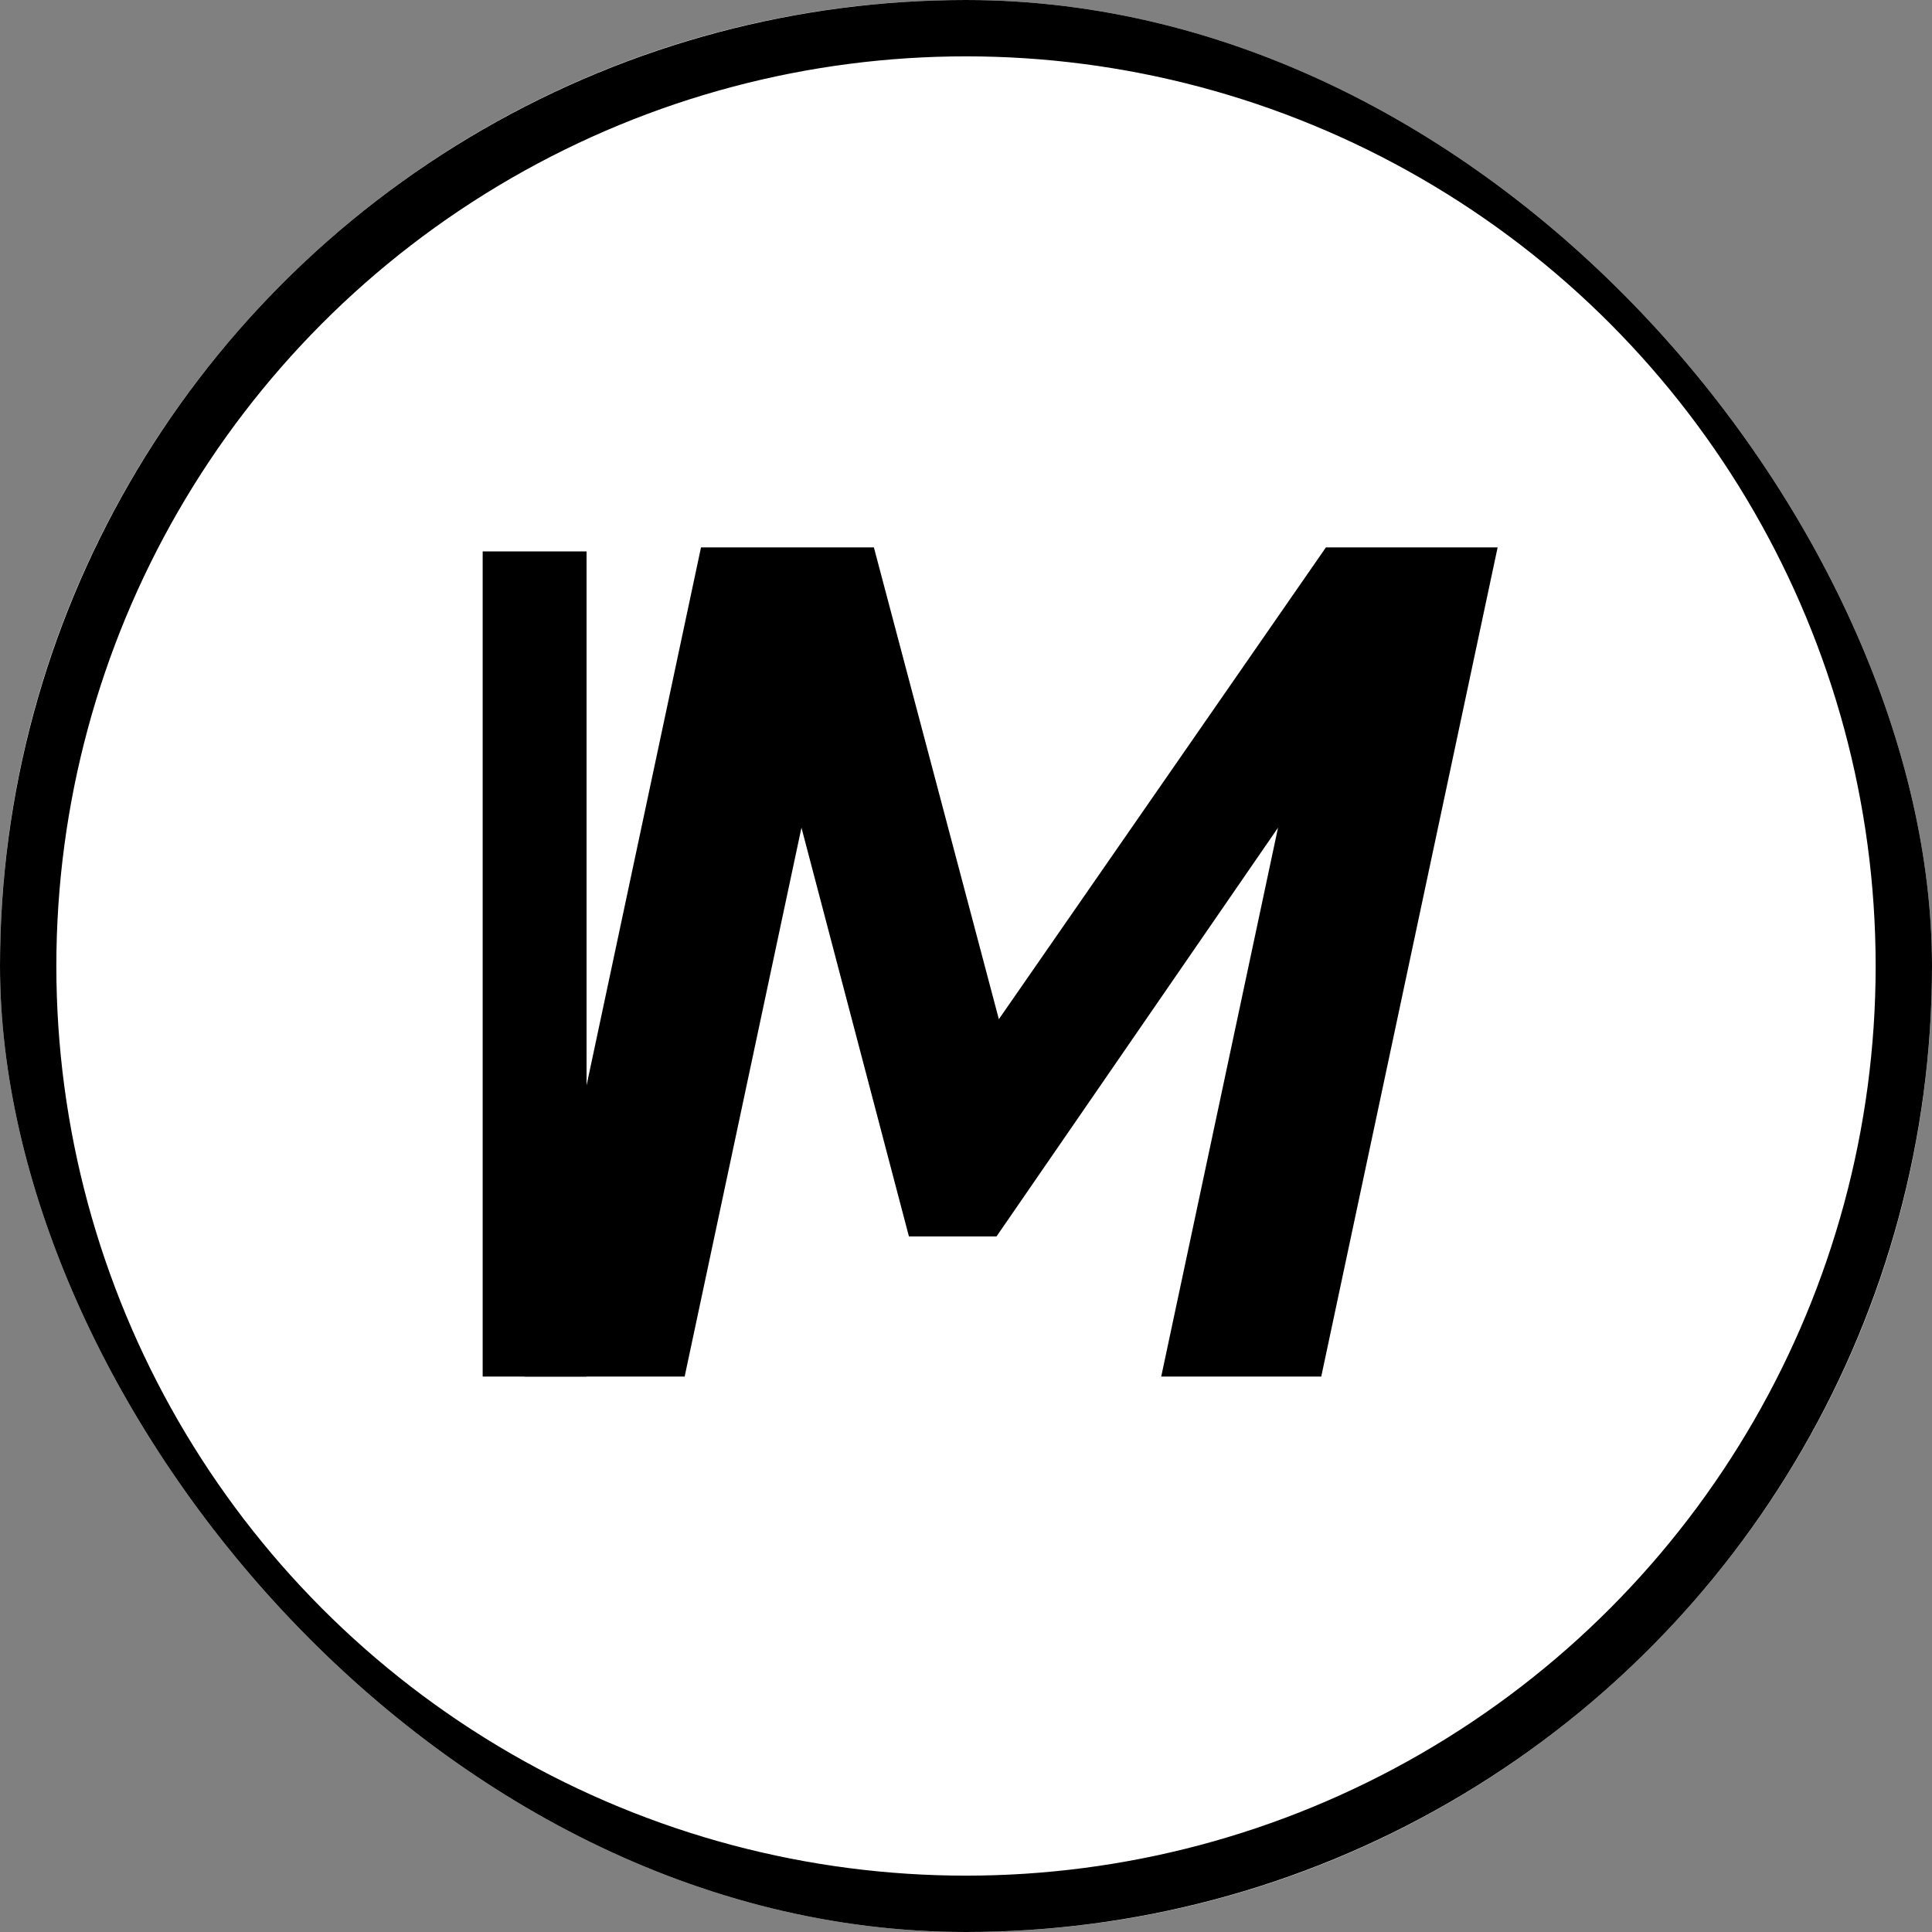
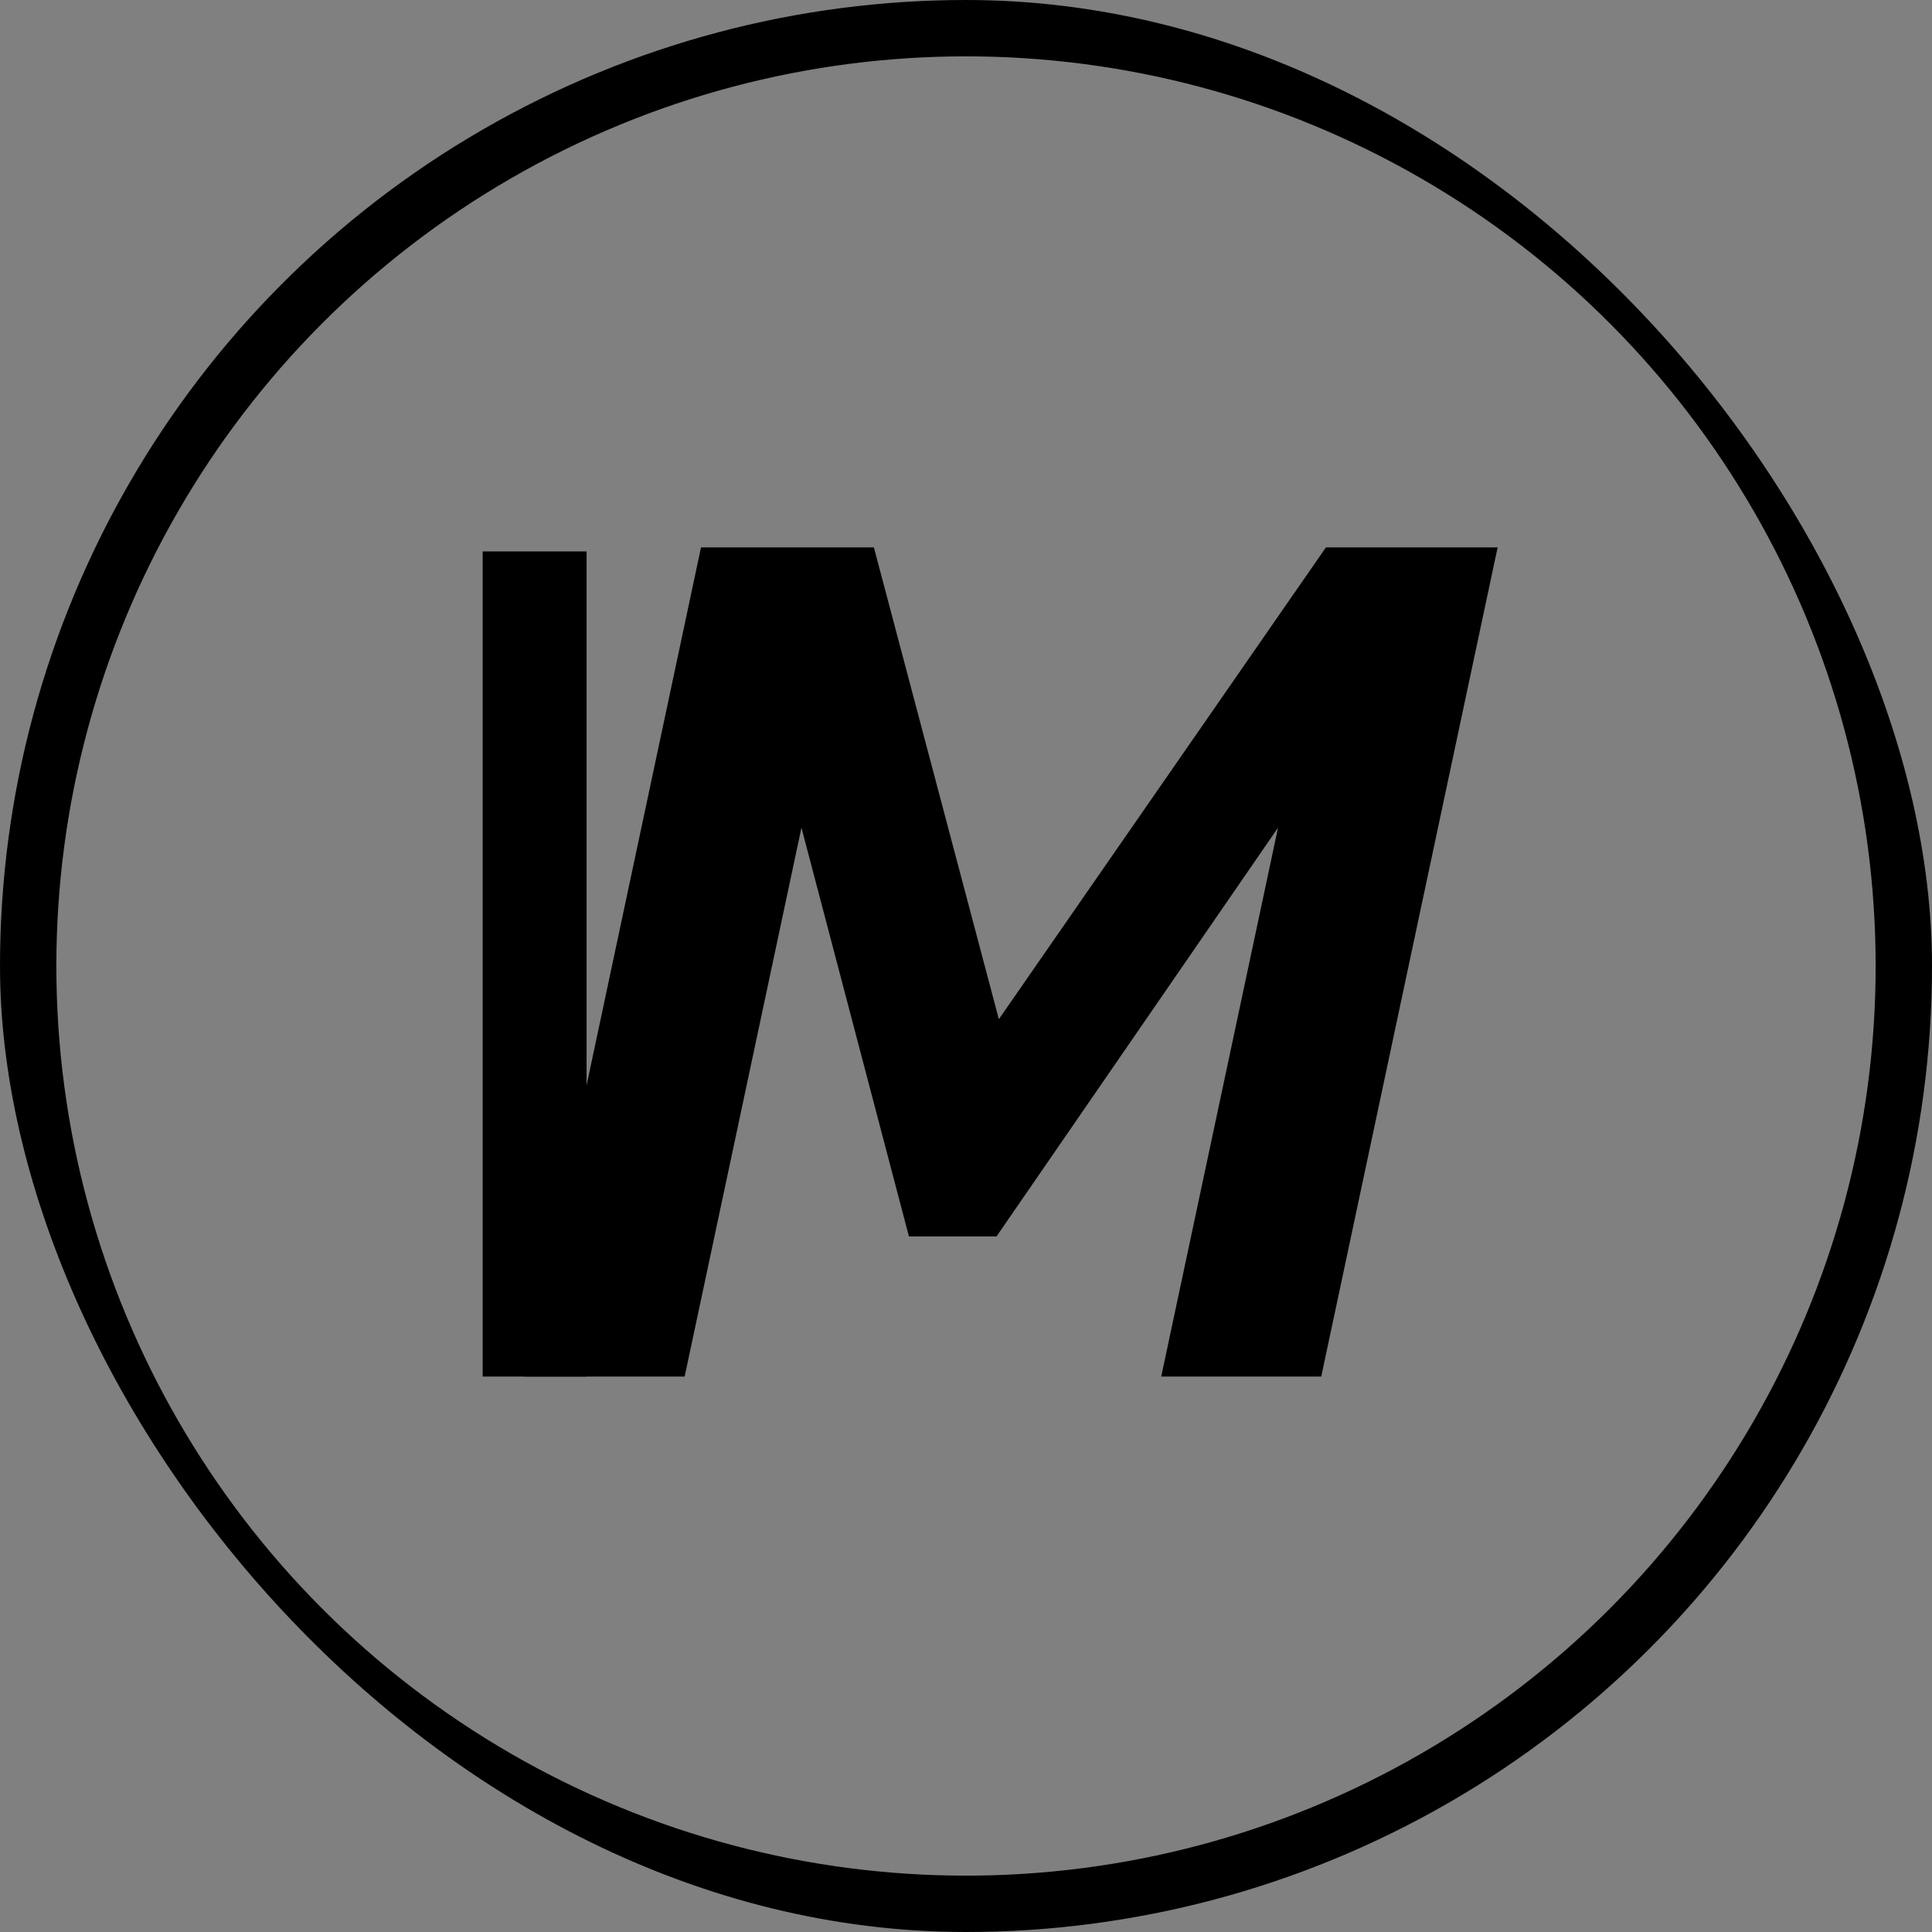
<svg xmlns="http://www.w3.org/2000/svg" width="720" height="720" viewBox="0 0 720 720" fill="none">
  <rect x="0" y="0" width="720" height="720" fill="#808080" stroke="none" />
  <g clip-path="url(#clip0_325_15367)">
-     <rect width="720" height="720" rx="360" fill="white" />
    <path d="M179.877 513V205.489H218.595V513H179.877Z" fill="black" />
    <path d="M261.244 204H325.669L372.247 379.825L494.132 204H558.122L492.391 513H432.754L476.285 308.451L371.376 460.775H338.728L298.68 308.451L255.15 513H195.513L261.244 204Z" fill="black" />
    <circle cx="360" cy="360" r="349.5" stroke="black" stroke-width="21" />
  </g>
  <defs>
    <clipPath id="clip0_325_15367">
      <rect width="720" height="720" rx="360" fill="white" />
    </clipPath>
  </defs>
</svg>